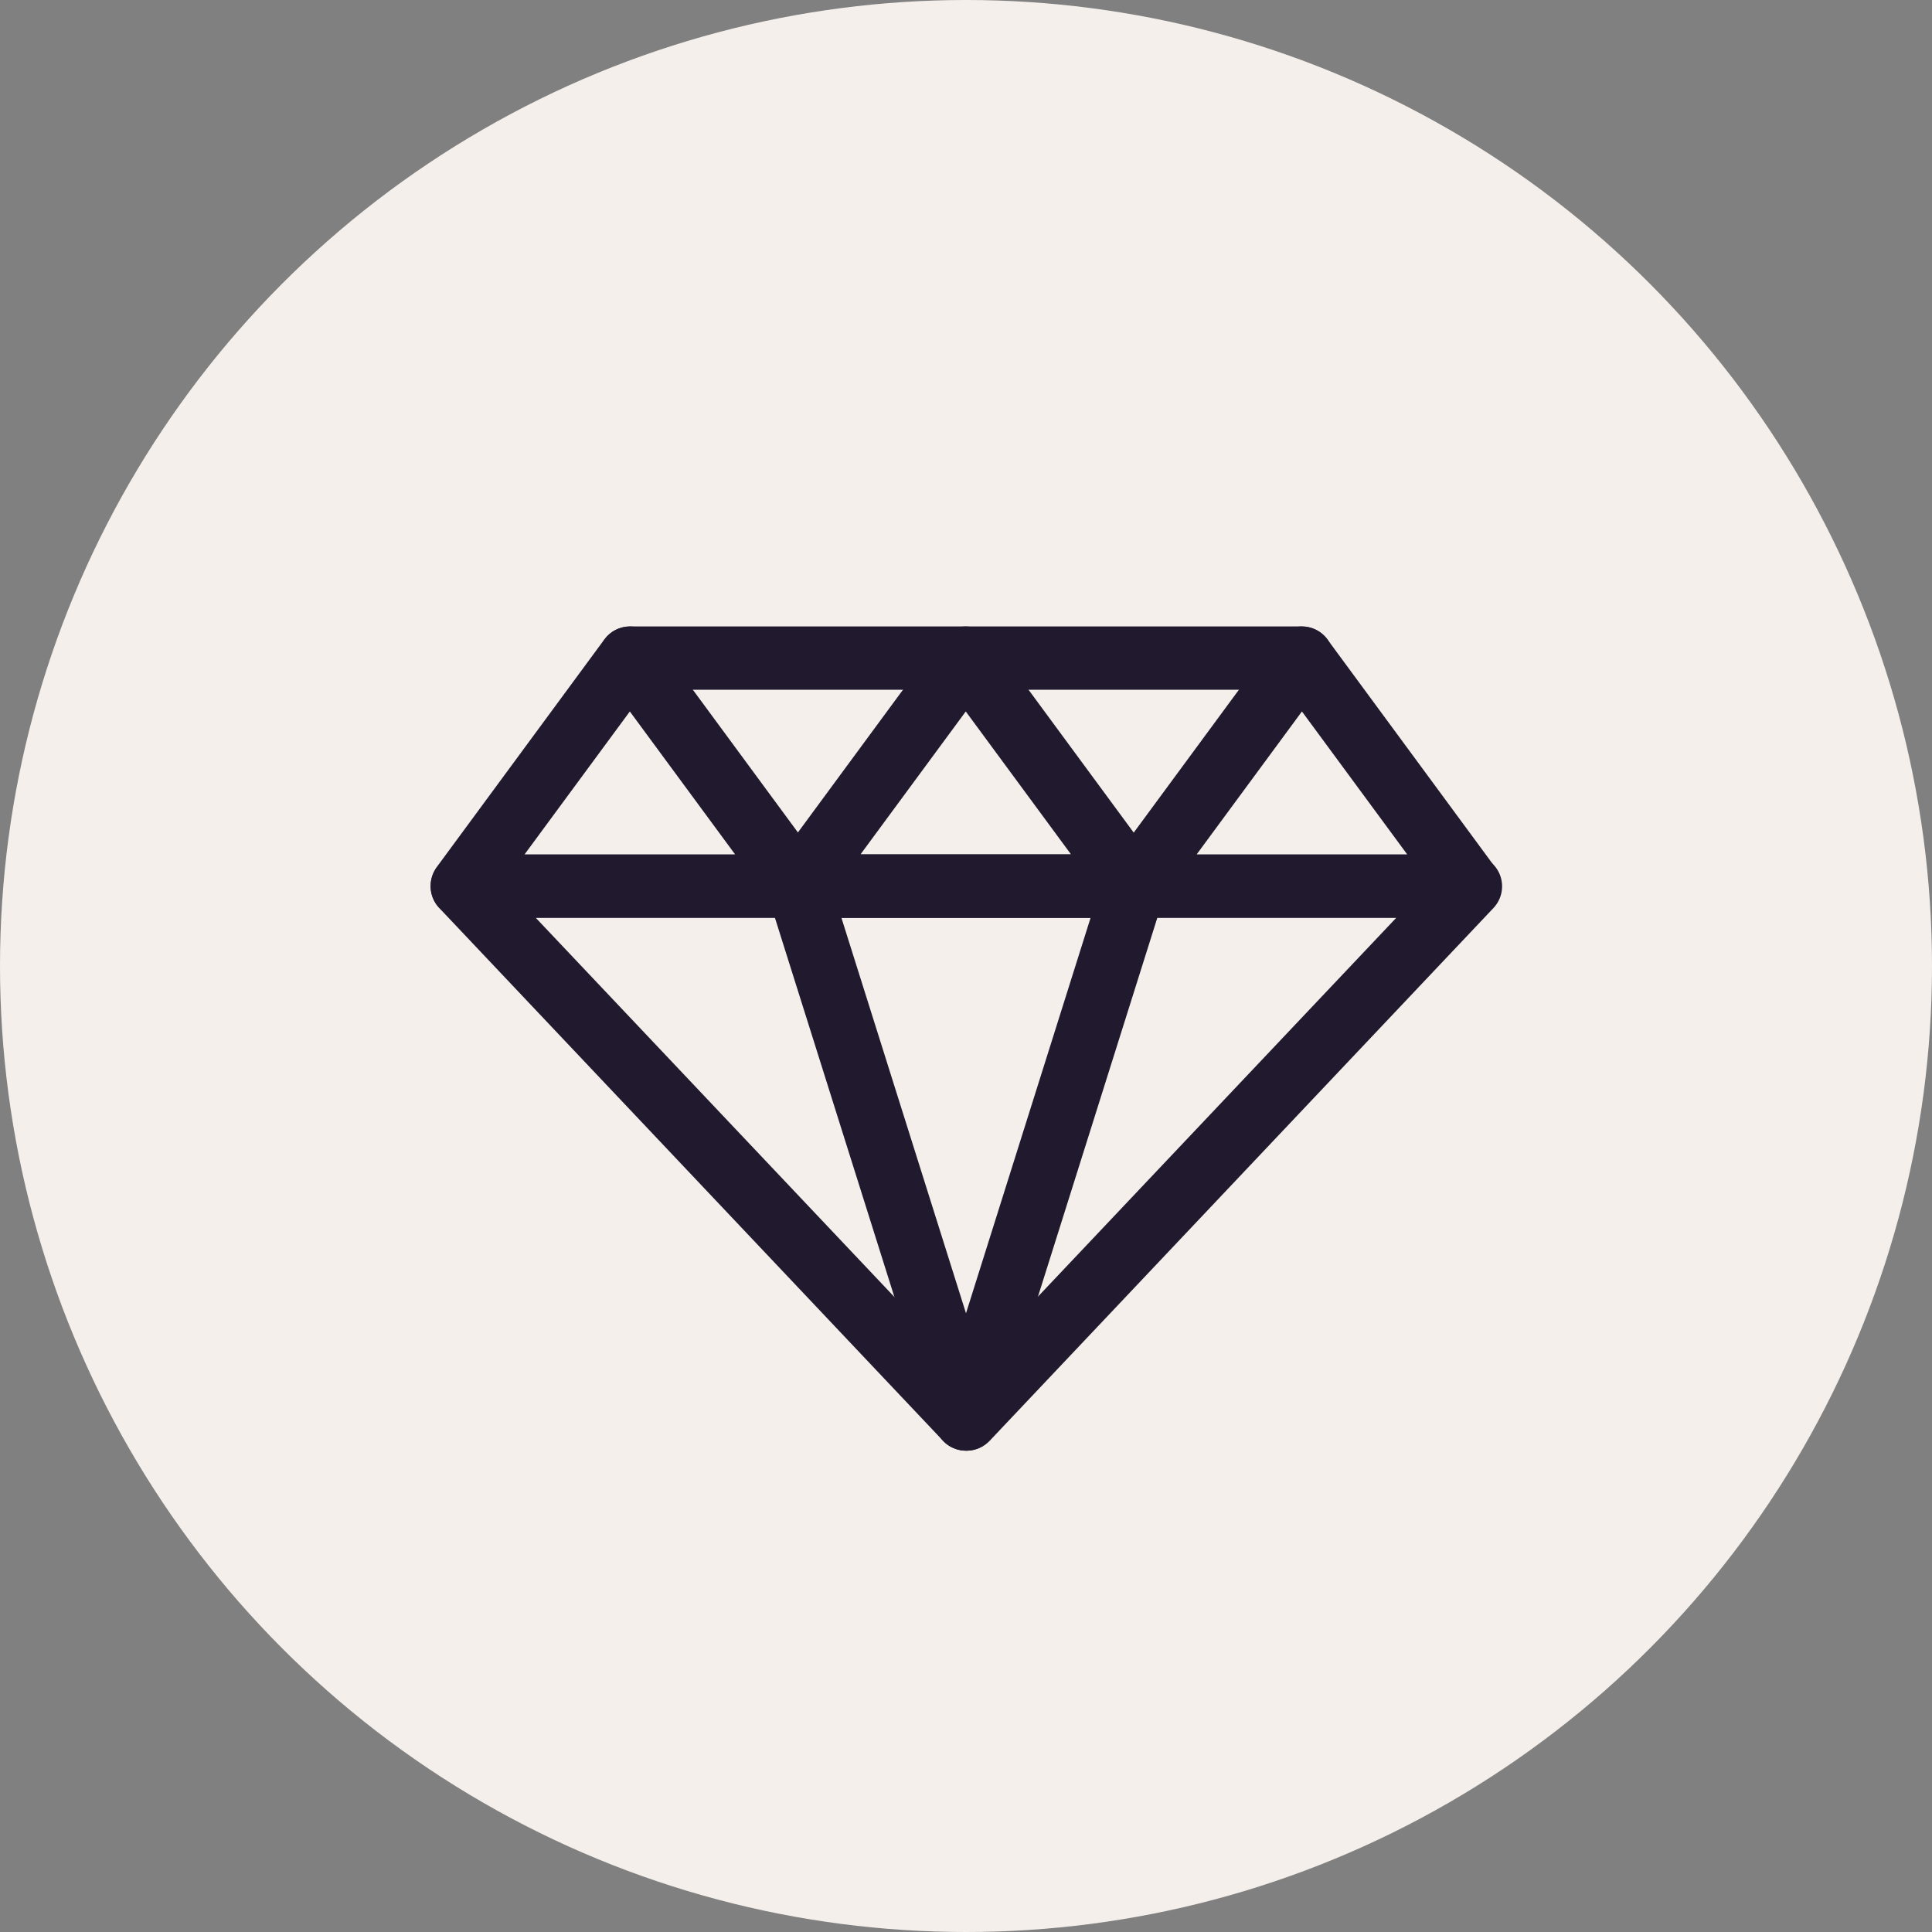
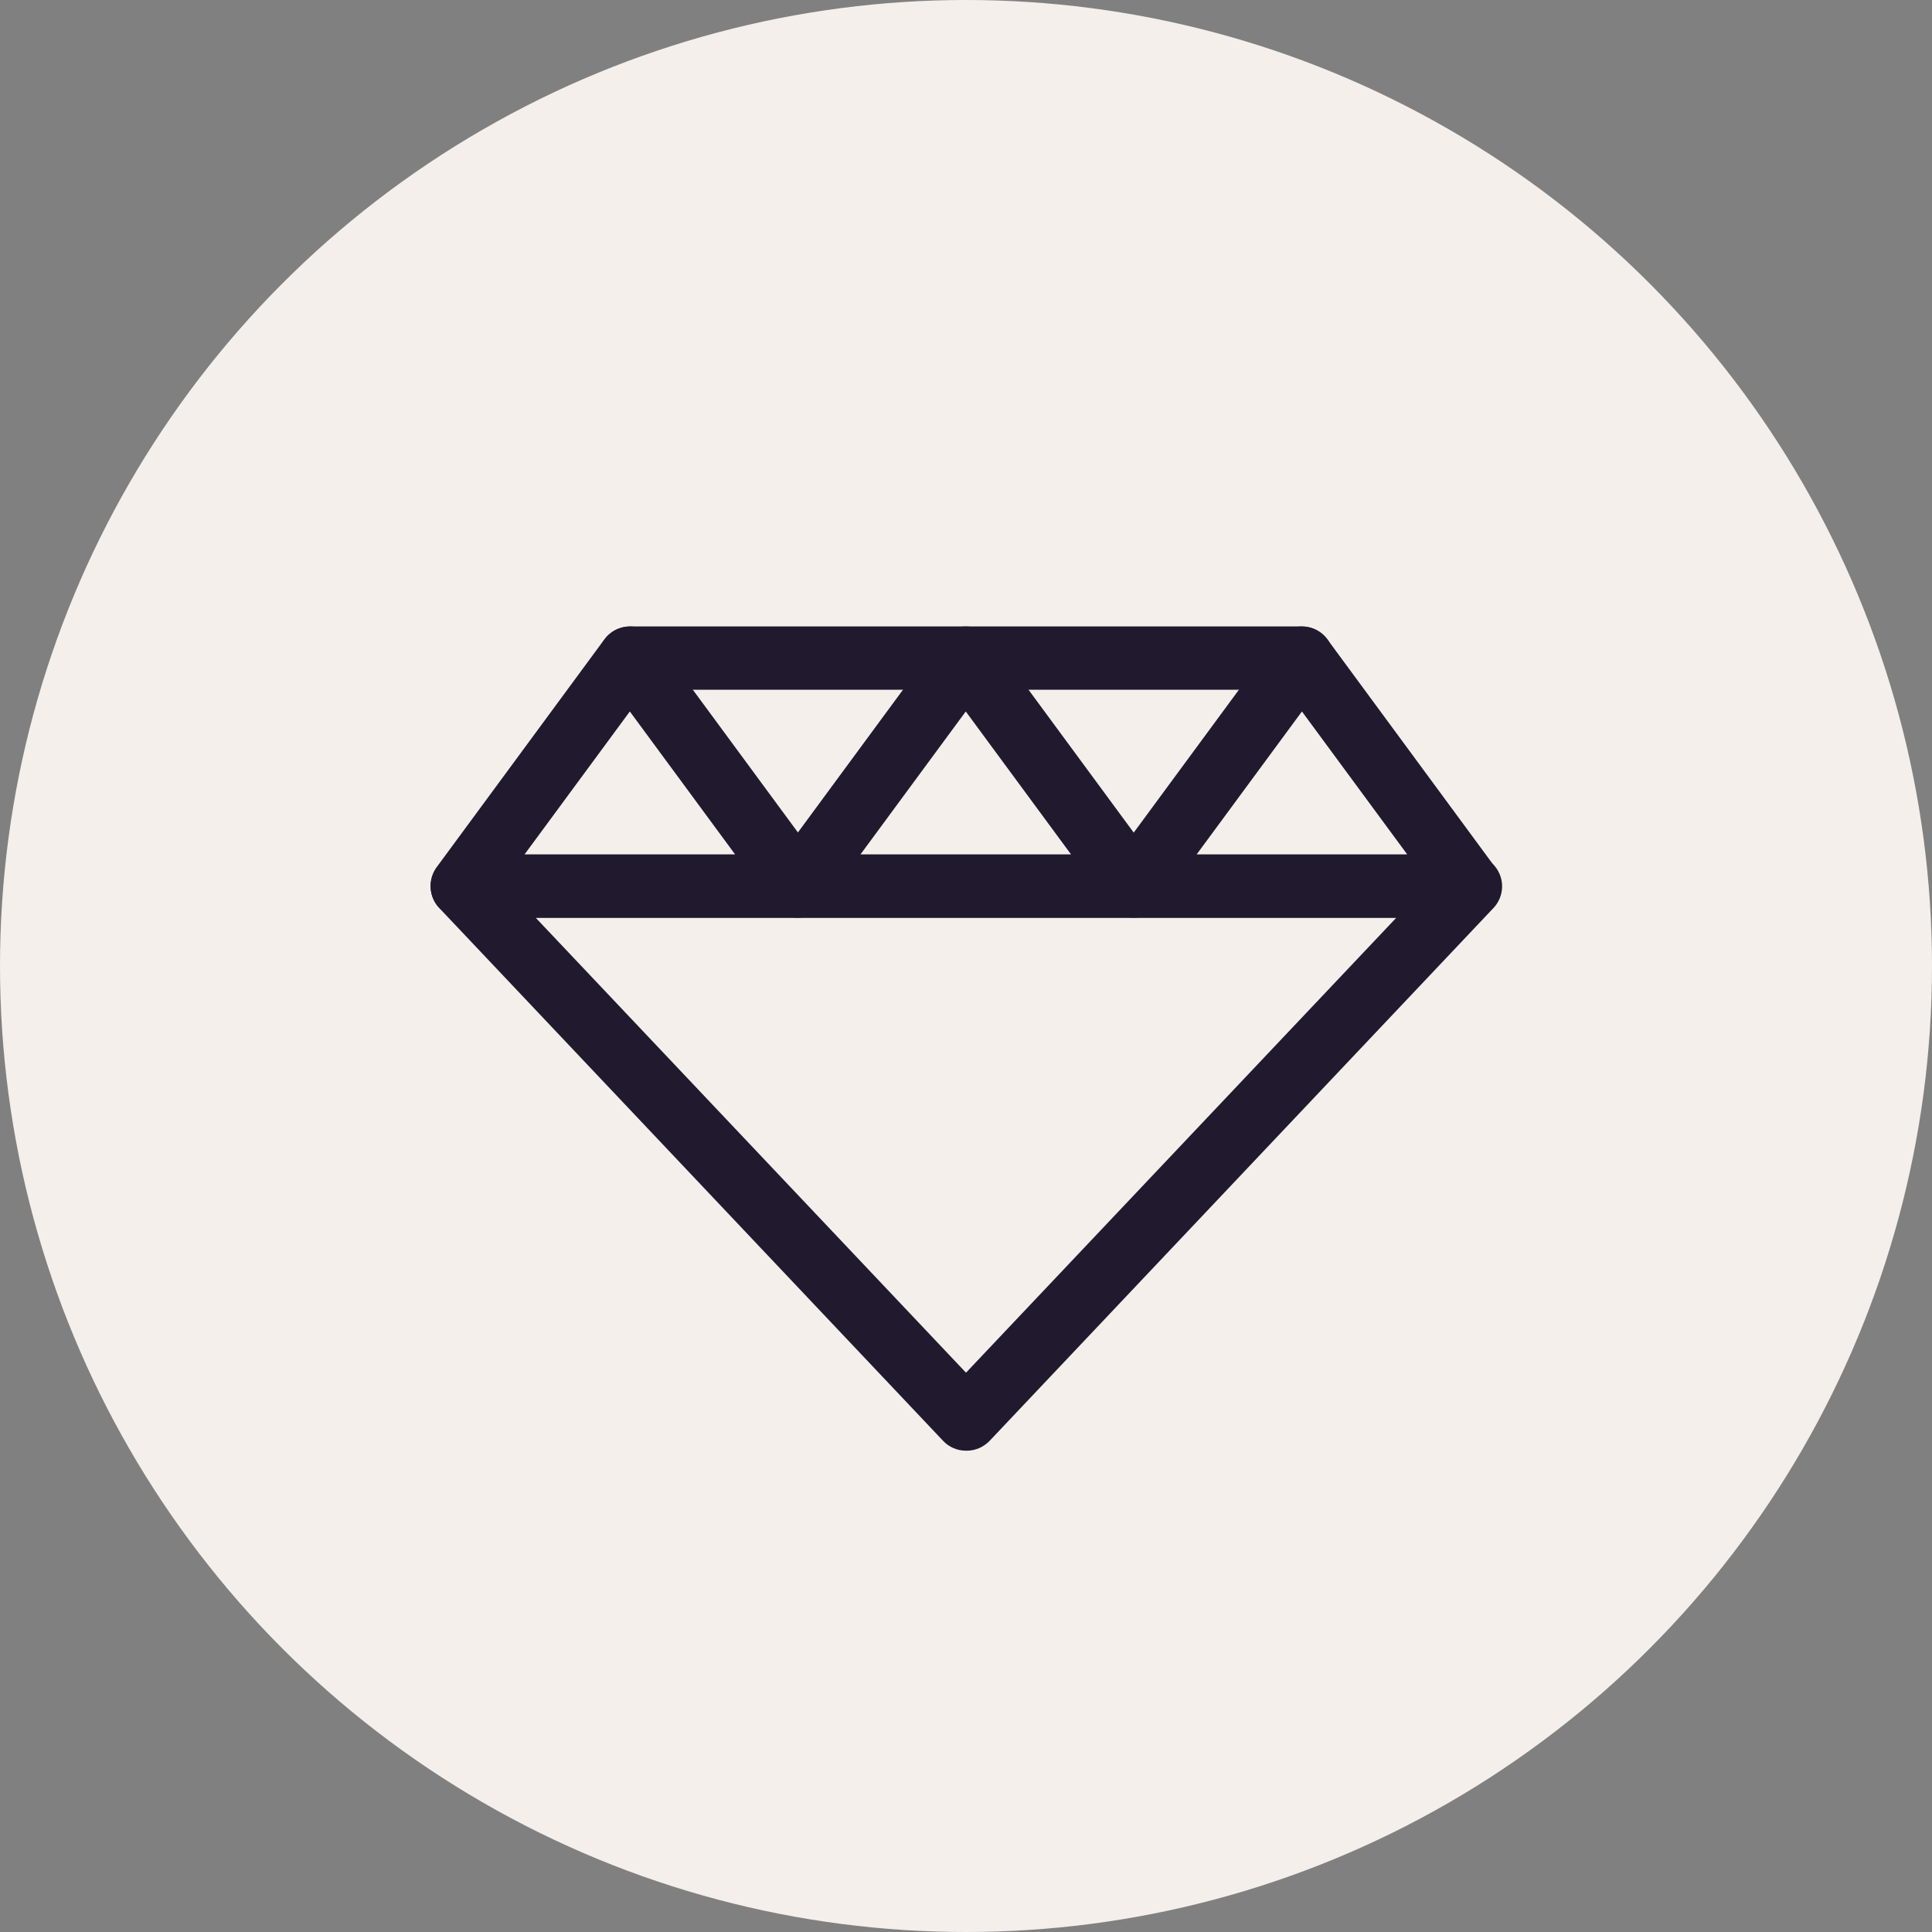
<svg xmlns="http://www.w3.org/2000/svg" id="Layer_2" viewBox="0 0 80 80">
  <rect x="0" y="0" width="80" height="80" fill="#808080" stroke="none" />
  <defs>
    <style>.cls-1{fill:#21192e;}.cls-2{fill:#f4efeb;}</style>
  </defs>
  <g id="Layer_2-2">
    <circle class="cls-2" cx="40" cy="40" r="40" />
    <path class="cls-1" d="M46.95,38h-13.91c-.5,0-.95-.28-1.17-.72-.22-.44-.18-.97.11-1.37l6.95-9.44c.25-.34.64-.53,1.06-.53s.81.2,1.06.53l6.95,9.44c.29.4.34.93.11,1.37-.22.44-.68.72-1.17.72ZM35.64,35.38h8.71l-4.36-5.92-4.36,5.92Z" />
    <path class="cls-1" d="M60.86,38h-13.91c-.5,0-.95-.28-1.17-.72-.22-.44-.18-.97.11-1.37l6.95-9.44c.25-.34.64-.53,1.06-.53s.81.2,1.06.53l6.95,9.44c.29.4.34.93.11,1.37-.22.44-.68.72-1.17.72ZM49.55,35.38h8.72l-4.36-5.92-4.36,5.92Z" />
    <path class="cls-1" d="M33.05,38h-13.91c-.5,0-.95-.28-1.17-.72-.22-.44-.18-.97.11-1.37l6.95-9.44c.25-.34.64-.53,1.06-.53s.81.2,1.06.53l6.95,9.44c.29.4.34.93.11,1.37-.22.44-.68.72-1.17.72ZM21.73,35.38h8.71l-4.36-5.92-4.36,5.92Z" />
    <path class="cls-1" d="M53.91,28.56h-27.82c-.73,0-1.31-.59-1.31-1.31s.59-1.31,1.31-1.31h27.82c.73,0,1.31.59,1.31,1.31s-.59,1.31-1.31,1.31Z" />
    <path class="cls-1" d="M40,60.07c-.36,0-.71-.15-.95-.41l-20.86-22.06c-.36-.38-.46-.94-.25-1.42.21-.48.68-.79,1.21-.79h41.73c.52,0,1,.31,1.21.79.21.48.11,1.04-.25,1.42l-20.86,22.06c-.25.26-.59.41-.95.41ZM22.18,38l17.82,18.84,17.82-18.84H22.18Z" />
-     <path class="cls-1" d="M40,60.07h0c-.57,0-1.08-.37-1.25-.92l-6.95-22.06c-.13-.4-.05-.83.19-1.17.25-.34.64-.54,1.06-.54h13.91c.42,0,.81.2,1.06.54.25.34.32.77.19,1.17l-6.95,22.06c-.17.55-.68.92-1.25.92ZM34.84,38l5.16,16.38,5.16-16.38h-10.33Z" />
  </g>
</svg>